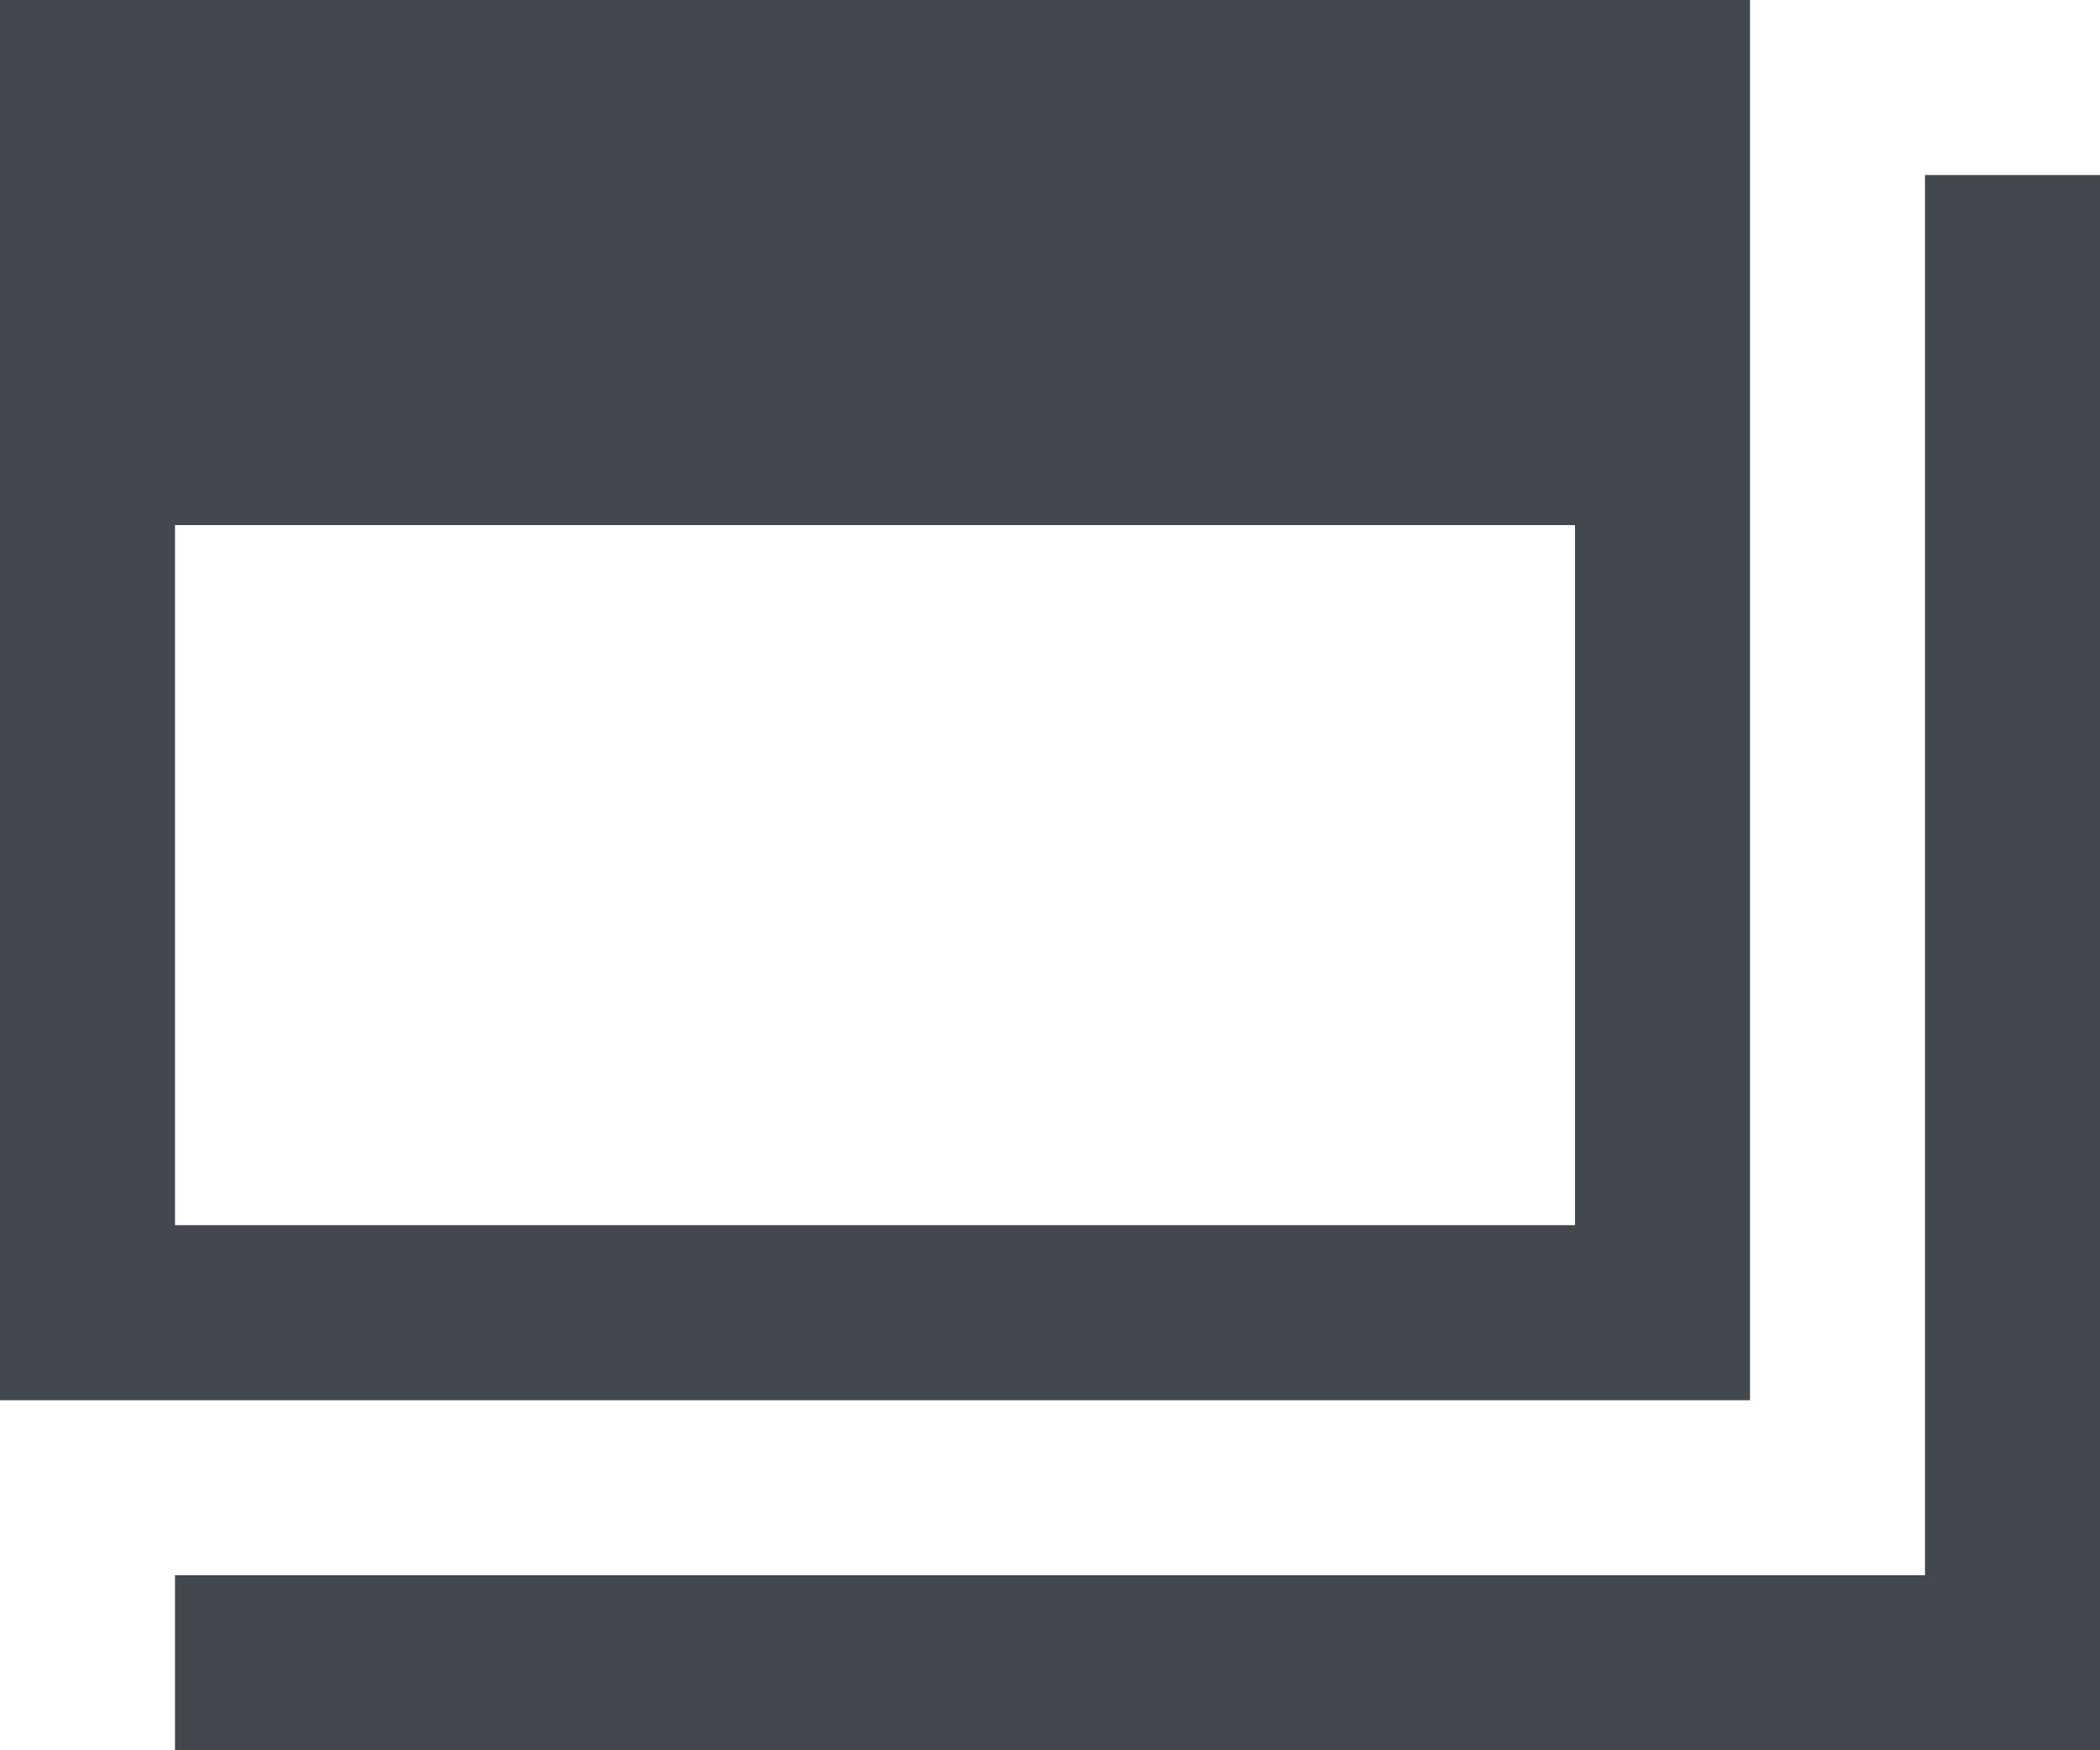
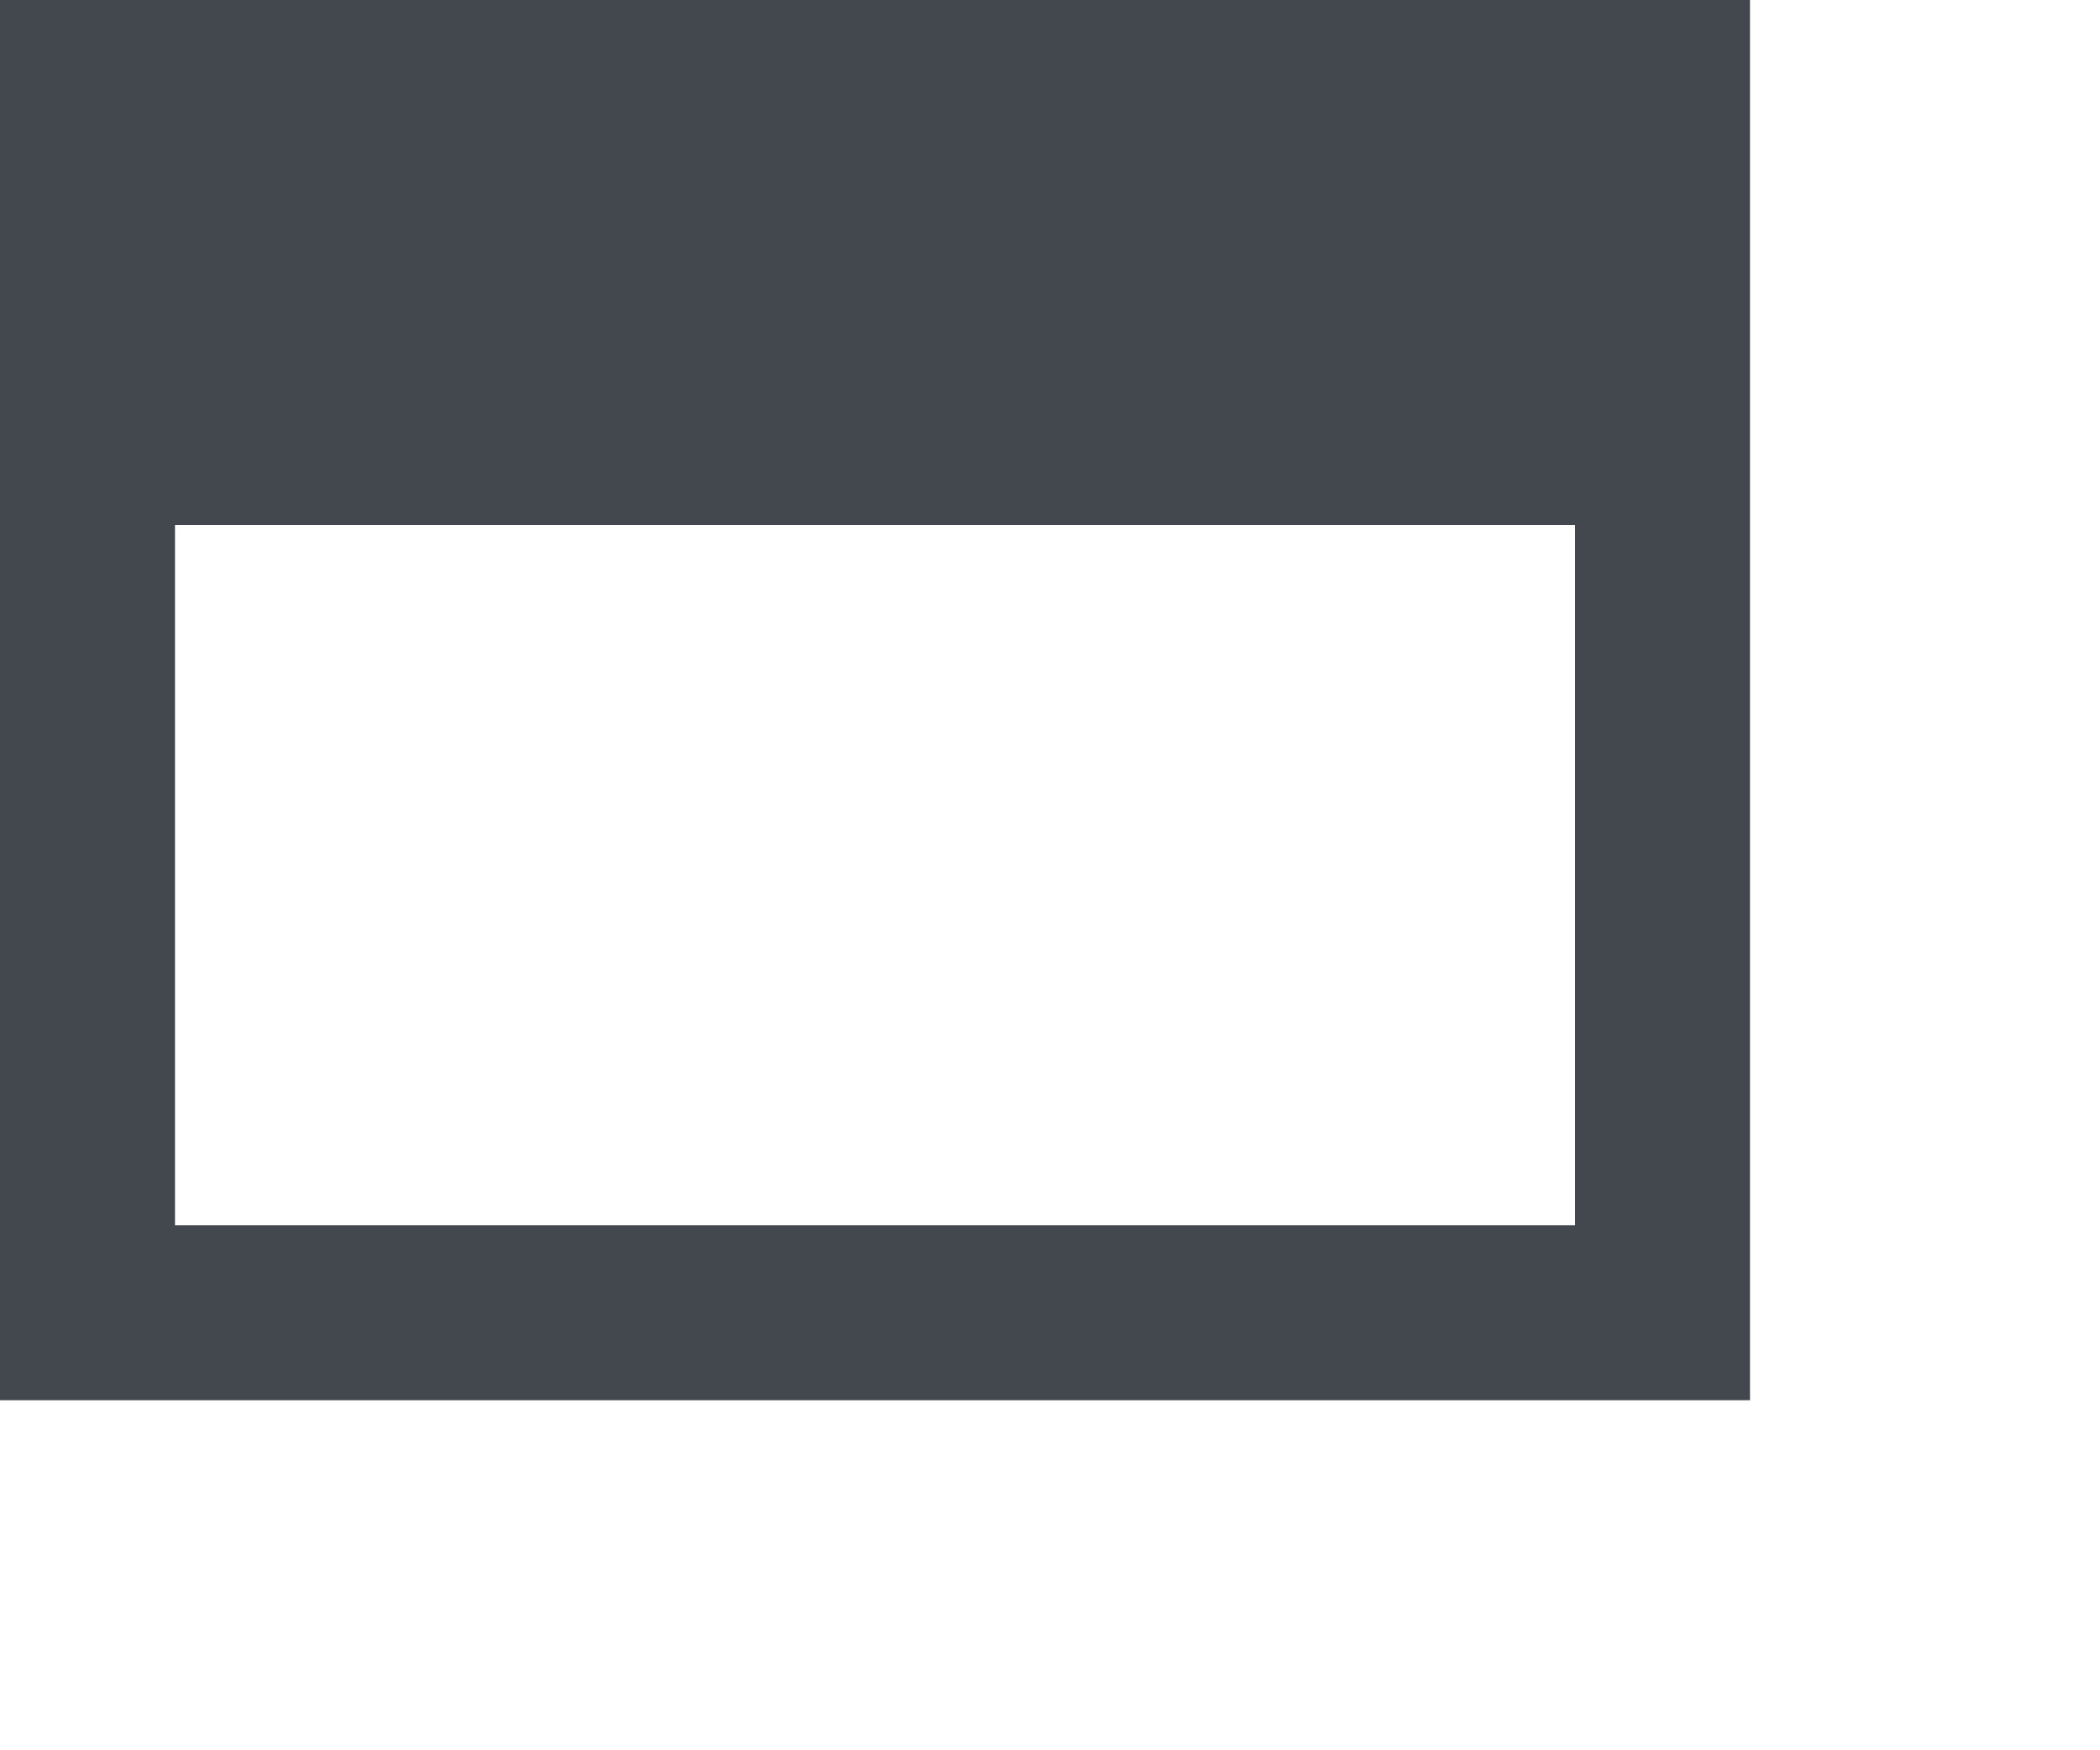
<svg xmlns="http://www.w3.org/2000/svg" viewBox="0 0 12 10">
  <defs>
    <style>.cls-1{fill:#42484e;}</style>
  </defs>
  <title>新しいウインドウで開く</title>
  <g>
    <g>
      <path class="cls-1" d="M0,0V8H10V0ZM9,7H1V3H9Z" />
-       <polygon class="cls-1" points="12 10 1 10 1 9 11 9 11 1 12 1 12 10" />
    </g>
  </g>
</svg>